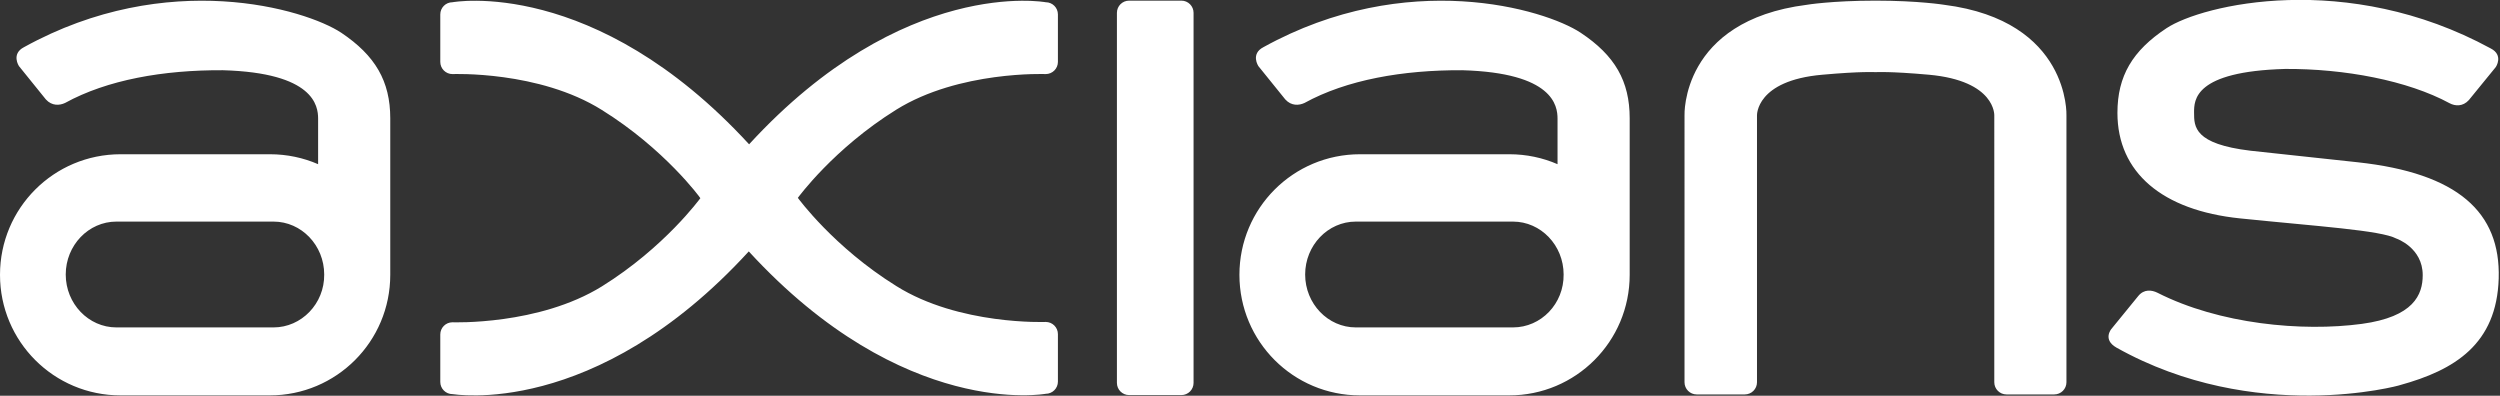
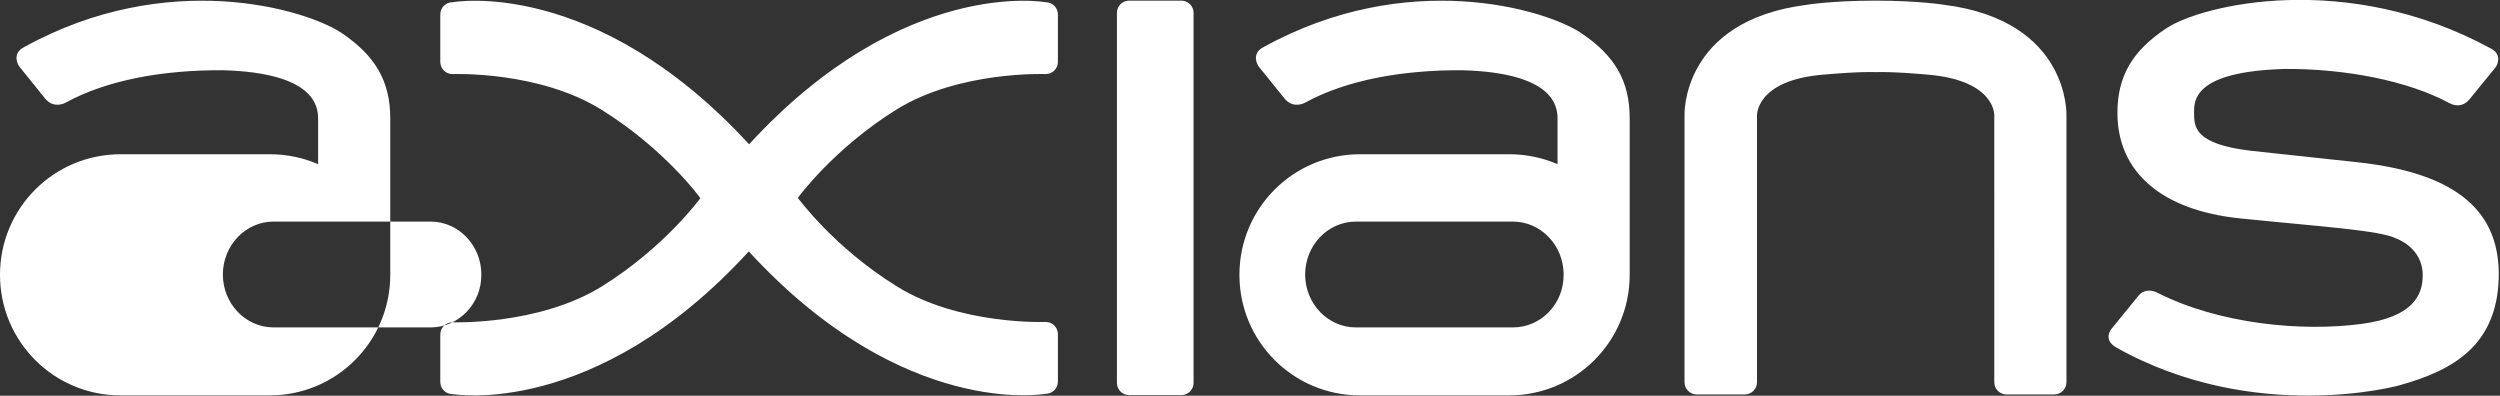
<svg xmlns="http://www.w3.org/2000/svg" xml:space="preserve" id="Calque_2" x="0" y="0" version="1.1" viewBox="0 0 779.6 123.4" fill="#FFFFFF">
  <rect x="0" y="0" width="779.6" height="123.4" fill="#333333" stroke="none" />
-   <path d="M660 108.4c-4.4-2.5-1.6-5.8-1.6-5.8l8.4-10.3c1.8-2.2 4.2-1.9 6-1 19.3 9.8 45.1 12.2 63.7 9.7 16.2-2.2 19-9.1 19-15.2 0-8.6-8.2-11.4-8.2-11.4-4.9-2.6-24.5-3.8-48.8-6.3-24.2-2.5-38.2-14.3-38.2-32.9 0-11.5 4.7-19.4 15.3-26.4 11.2-7.4 56.3-18.1 101.1 6.3 4.1 2.1 1.6 5.8 1.6 5.8l-8.4 10.3c-1.9 2.1-4.3 1.9-6 1-13.1-7.1-32.8-10.8-51.3-10.7-28.4.8-28.4 9.7-28.4 13.6 0 4.4 0 9.8 17.6 11.9l33.4 3.6c31.3 3.4 44.6 15.6 44 36.2-.6 20.5-13.7 28.6-30.8 33.3 0 .1-45.2 12.5-88.4-11.7zM368.4 123.2h-16.3c-2.1 0-3.8-1.7-3.8-3.8V4c0-2.1 1.7-3.8 3.8-3.8h16.3c2.1 0 3.8 1.7 3.8 3.8v115.4c0 2.1-1.7 3.8-3.8 3.8zM233.5 78.4c48.3 52.6 92.6 44.4 92.6 44.4 2.1 0 3.8-1.7 3.8-3.8v-14.8c0-2.1-1.7-3.8-3.8-3.8 0 0-27 1.1-46.6-11.2-19.6-12.2-30.6-27.4-30.7-27.5.1-.1 11.1-15.3 30.7-27.5s46.6-11.1 46.6-11.1c2.1 0 3.8-1.7 3.8-3.8V4.5c0-2.1-1.7-3.8-3.8-3.8 0 0-44.3-8.2-92.5 44.3C185.3-7.5 141.1.7 141.1.7c-2.1 0-3.8 1.7-3.8 3.8v14.8c0 2.1 1.7 3.8 3.8 3.8 0 0 27-1.1 46.6 11.2 19.6 12.2 30.7 27.4 30.7 27.5-.1.1-11.1 15.3-30.7 27.5-19.7 12.2-46.6 11.2-46.6 11.2-2.1 0-3.8 1.7-3.8 3.8v14.8c0 2.1 1.7 3.8 3.8 3.8-.1-.1 44.2 8.1 92.4-44.5zM492.9 10.2C481.7 2.8 438.7-10 394 14.7c-4.1 2.1-1.6 5.9-1.6 5.9l8.4 10.4c1.9 2.1 4.3 1.9 6 1.1 13.1-7.2 30.6-10.3 49.2-10.2 28.4.8 29.7 11.1 29.7 15.1v14.2c-4.6-2-9.7-3.1-15-3.1h-46.6c-20.8 0-37.6 16.8-37.6 37.6 0 10.4 4.2 19.8 11 26.6s16.2 11 26.6 11h46.5c20.8 0 37.6-16.8 37.6-37.6V36.9c0-11.6-4.6-19.6-15.3-26.7zm-21.1 91.9h-49c-8.7 0-15.8-7.4-15.8-16.5s7.1-16.5 15.8-16.5h49c8.7 0 15.8 7.4 15.8 16.5.1 9.1-7 16.5-15.8 16.5zM106.4 10.2C95.2 2.8 52.2-10 7.5 14.7c-4.1 2.1-1.6 5.9-1.6 5.9L14.3 31c1.9 2.1 4.3 1.9 6 1.1 13.1-7.2 30.6-10.3 49.2-10.2C97.9 22.7 99.2 33 99.2 37v14.2c-4.6-2-9.7-3.1-15-3.1H37.6C16.8 48.1 0 64.9 0 85.7c0 10.4 4.2 19.8 11 26.6s16.2 11 26.6 11h46.5c20.8 0 37.6-16.8 37.6-37.6V36.9c0-11.6-4.7-19.6-15.3-26.7zm-21.1 91.9h-49c-8.7 0-15.8-7.4-15.8-16.5s7.1-16.5 15.8-16.5h49c8.7 0 15.8 7.4 15.8 16.5.1 9.1-7.1 16.5-15.8 16.5zM584.8.2c13.5 0 21.5 1.3 21.5 1.3 39.3 5 38.1 34.5 38.1 34.5v83.2c0 2.1-1.7 3.8-3.8 3.8h-14.9c-2.1 0-3.8-1.7-3.8-3.8V36s.5-10.8-20.4-12.7c-12.3-1.1-16.6-.8-16.6-.8s-4.4-.3-16.6.8C547.5 25.1 547.9 36 547.9 36v83.2c0 2.1-1.7 3.8-3.8 3.8h-15c-2.1 0-3.8-1.7-3.8-3.8V36s-1.2-29.5 38.1-34.5c-.1 0 7.9-1.3 21.4-1.3z" class="st0" />
+   <path d="M660 108.4c-4.4-2.5-1.6-5.8-1.6-5.8l8.4-10.3c1.8-2.2 4.2-1.9 6-1 19.3 9.8 45.1 12.2 63.7 9.7 16.2-2.2 19-9.1 19-15.2 0-8.6-8.2-11.4-8.2-11.4-4.9-2.6-24.5-3.8-48.8-6.3-24.2-2.5-38.2-14.3-38.2-32.9 0-11.5 4.7-19.4 15.3-26.4 11.2-7.4 56.3-18.1 101.1 6.3 4.1 2.1 1.6 5.8 1.6 5.8l-8.4 10.3c-1.9 2.1-4.3 1.9-6 1-13.1-7.1-32.8-10.8-51.3-10.7-28.4.8-28.4 9.7-28.4 13.6 0 4.4 0 9.8 17.6 11.9l33.4 3.6c31.3 3.4 44.6 15.6 44 36.2-.6 20.5-13.7 28.6-30.8 33.3 0 .1-45.2 12.5-88.4-11.7zM368.4 123.2h-16.3c-2.1 0-3.8-1.7-3.8-3.8V4c0-2.1 1.7-3.8 3.8-3.8h16.3c2.1 0 3.8 1.7 3.8 3.8v115.4c0 2.1-1.7 3.8-3.8 3.8zM233.5 78.4c48.3 52.6 92.6 44.4 92.6 44.4 2.1 0 3.8-1.7 3.8-3.8v-14.8c0-2.1-1.7-3.8-3.8-3.8 0 0-27 1.1-46.6-11.2-19.6-12.2-30.6-27.4-30.7-27.5.1-.1 11.1-15.3 30.7-27.5s46.6-11.1 46.6-11.1c2.1 0 3.8-1.7 3.8-3.8V4.5c0-2.1-1.7-3.8-3.8-3.8 0 0-44.3-8.2-92.5 44.3C185.3-7.5 141.1.7 141.1.7c-2.1 0-3.8 1.7-3.8 3.8v14.8c0 2.1 1.7 3.8 3.8 3.8 0 0 27-1.1 46.6 11.2 19.6 12.2 30.7 27.4 30.7 27.5-.1.1-11.1 15.3-30.7 27.5-19.7 12.2-46.6 11.2-46.6 11.2-2.1 0-3.8 1.7-3.8 3.8v14.8c0 2.1 1.7 3.8 3.8 3.8-.1-.1 44.2 8.1 92.4-44.5zM492.9 10.2C481.7 2.8 438.7-10 394 14.7c-4.1 2.1-1.6 5.9-1.6 5.9l8.4 10.4c1.9 2.1 4.3 1.9 6 1.1 13.1-7.2 30.6-10.3 49.2-10.2 28.4.8 29.7 11.1 29.7 15.1v14.2c-4.6-2-9.7-3.1-15-3.1h-46.6c-20.8 0-37.6 16.8-37.6 37.6 0 10.4 4.2 19.8 11 26.6s16.2 11 26.6 11h46.5c20.8 0 37.6-16.8 37.6-37.6V36.9c0-11.6-4.6-19.6-15.3-26.7zm-21.1 91.9h-49c-8.7 0-15.8-7.4-15.8-16.5s7.1-16.5 15.8-16.5h49c8.7 0 15.8 7.4 15.8 16.5.1 9.1-7 16.5-15.8 16.5zM106.4 10.2C95.2 2.8 52.2-10 7.5 14.7c-4.1 2.1-1.6 5.9-1.6 5.9L14.3 31c1.9 2.1 4.3 1.9 6 1.1 13.1-7.2 30.6-10.3 49.2-10.2C97.9 22.7 99.2 33 99.2 37v14.2c-4.6-2-9.7-3.1-15-3.1H37.6C16.8 48.1 0 64.9 0 85.7c0 10.4 4.2 19.8 11 26.6s16.2 11 26.6 11h46.5c20.8 0 37.6-16.8 37.6-37.6V36.9c0-11.6-4.7-19.6-15.3-26.7zm-21.1 91.9c-8.7 0-15.8-7.4-15.8-16.5s7.1-16.5 15.8-16.5h49c8.7 0 15.8 7.4 15.8 16.5.1 9.1-7.1 16.5-15.8 16.5zM584.8.2c13.5 0 21.5 1.3 21.5 1.3 39.3 5 38.1 34.5 38.1 34.5v83.2c0 2.1-1.7 3.8-3.8 3.8h-14.9c-2.1 0-3.8-1.7-3.8-3.8V36s.5-10.8-20.4-12.7c-12.3-1.1-16.6-.8-16.6-.8s-4.4-.3-16.6.8C547.5 25.1 547.9 36 547.9 36v83.2c0 2.1-1.7 3.8-3.8 3.8h-15c-2.1 0-3.8-1.7-3.8-3.8V36s-1.2-29.5 38.1-34.5c-.1 0 7.9-1.3 21.4-1.3z" class="st0" />
</svg>